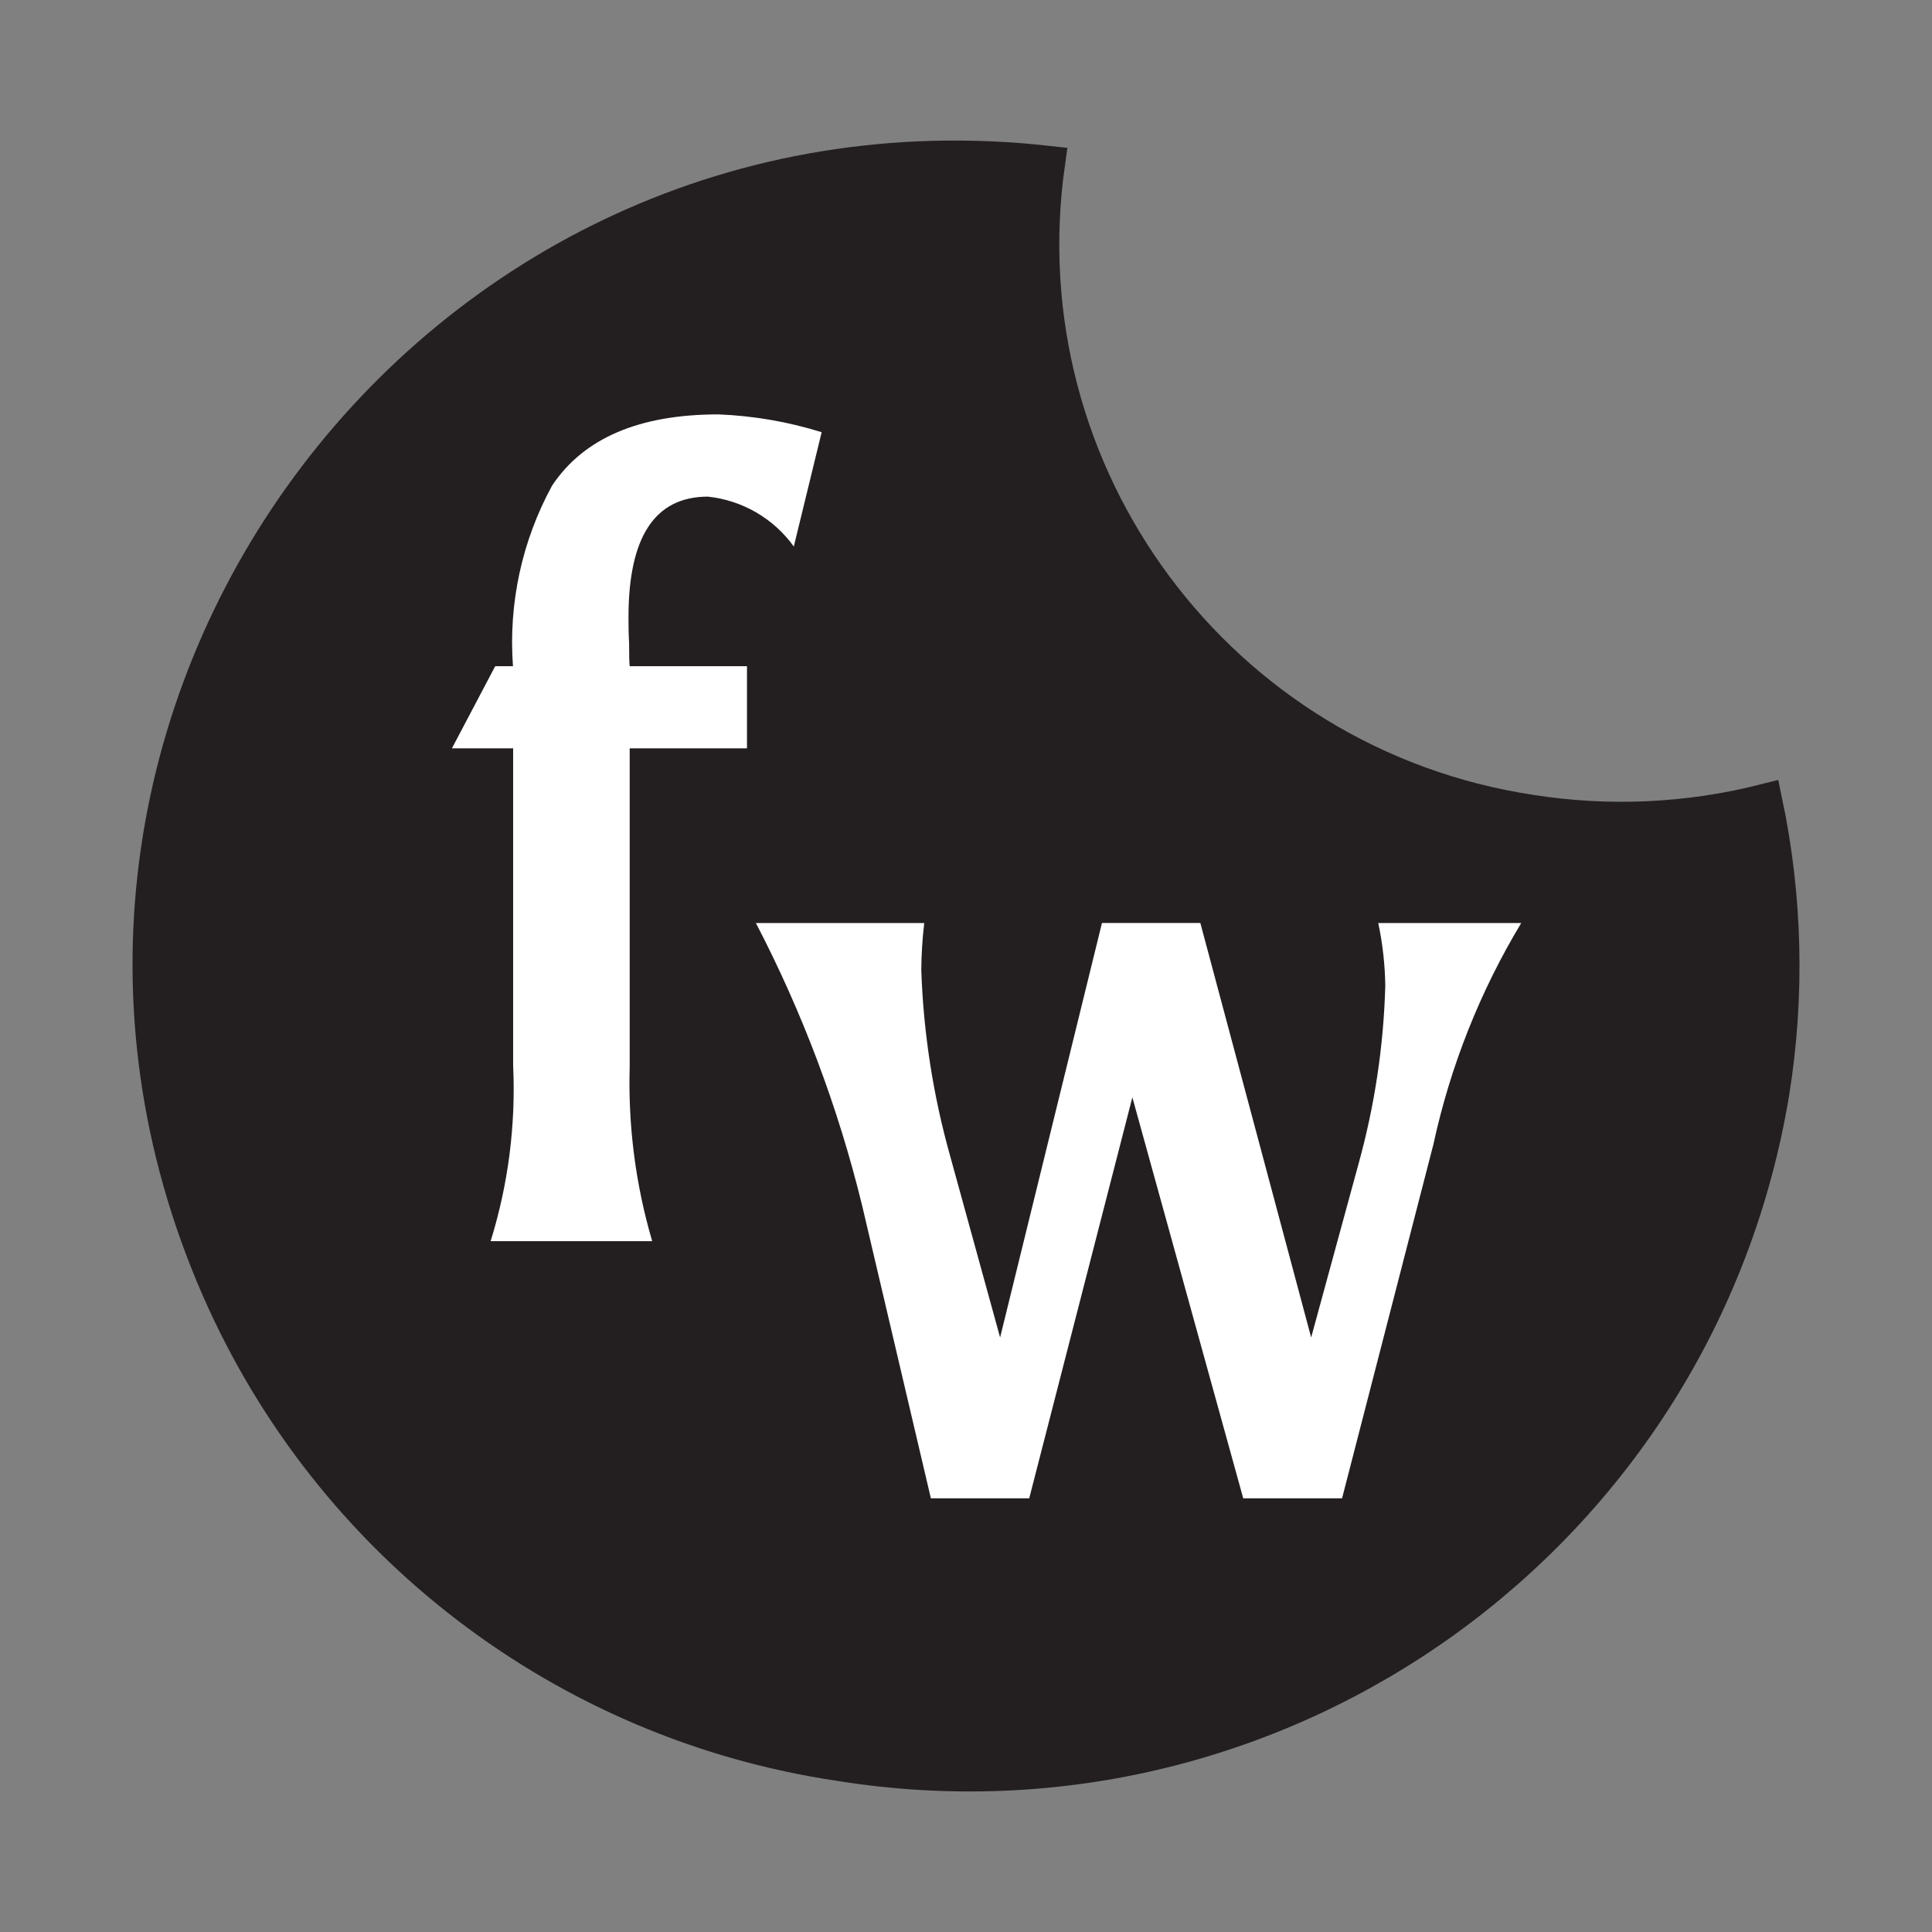
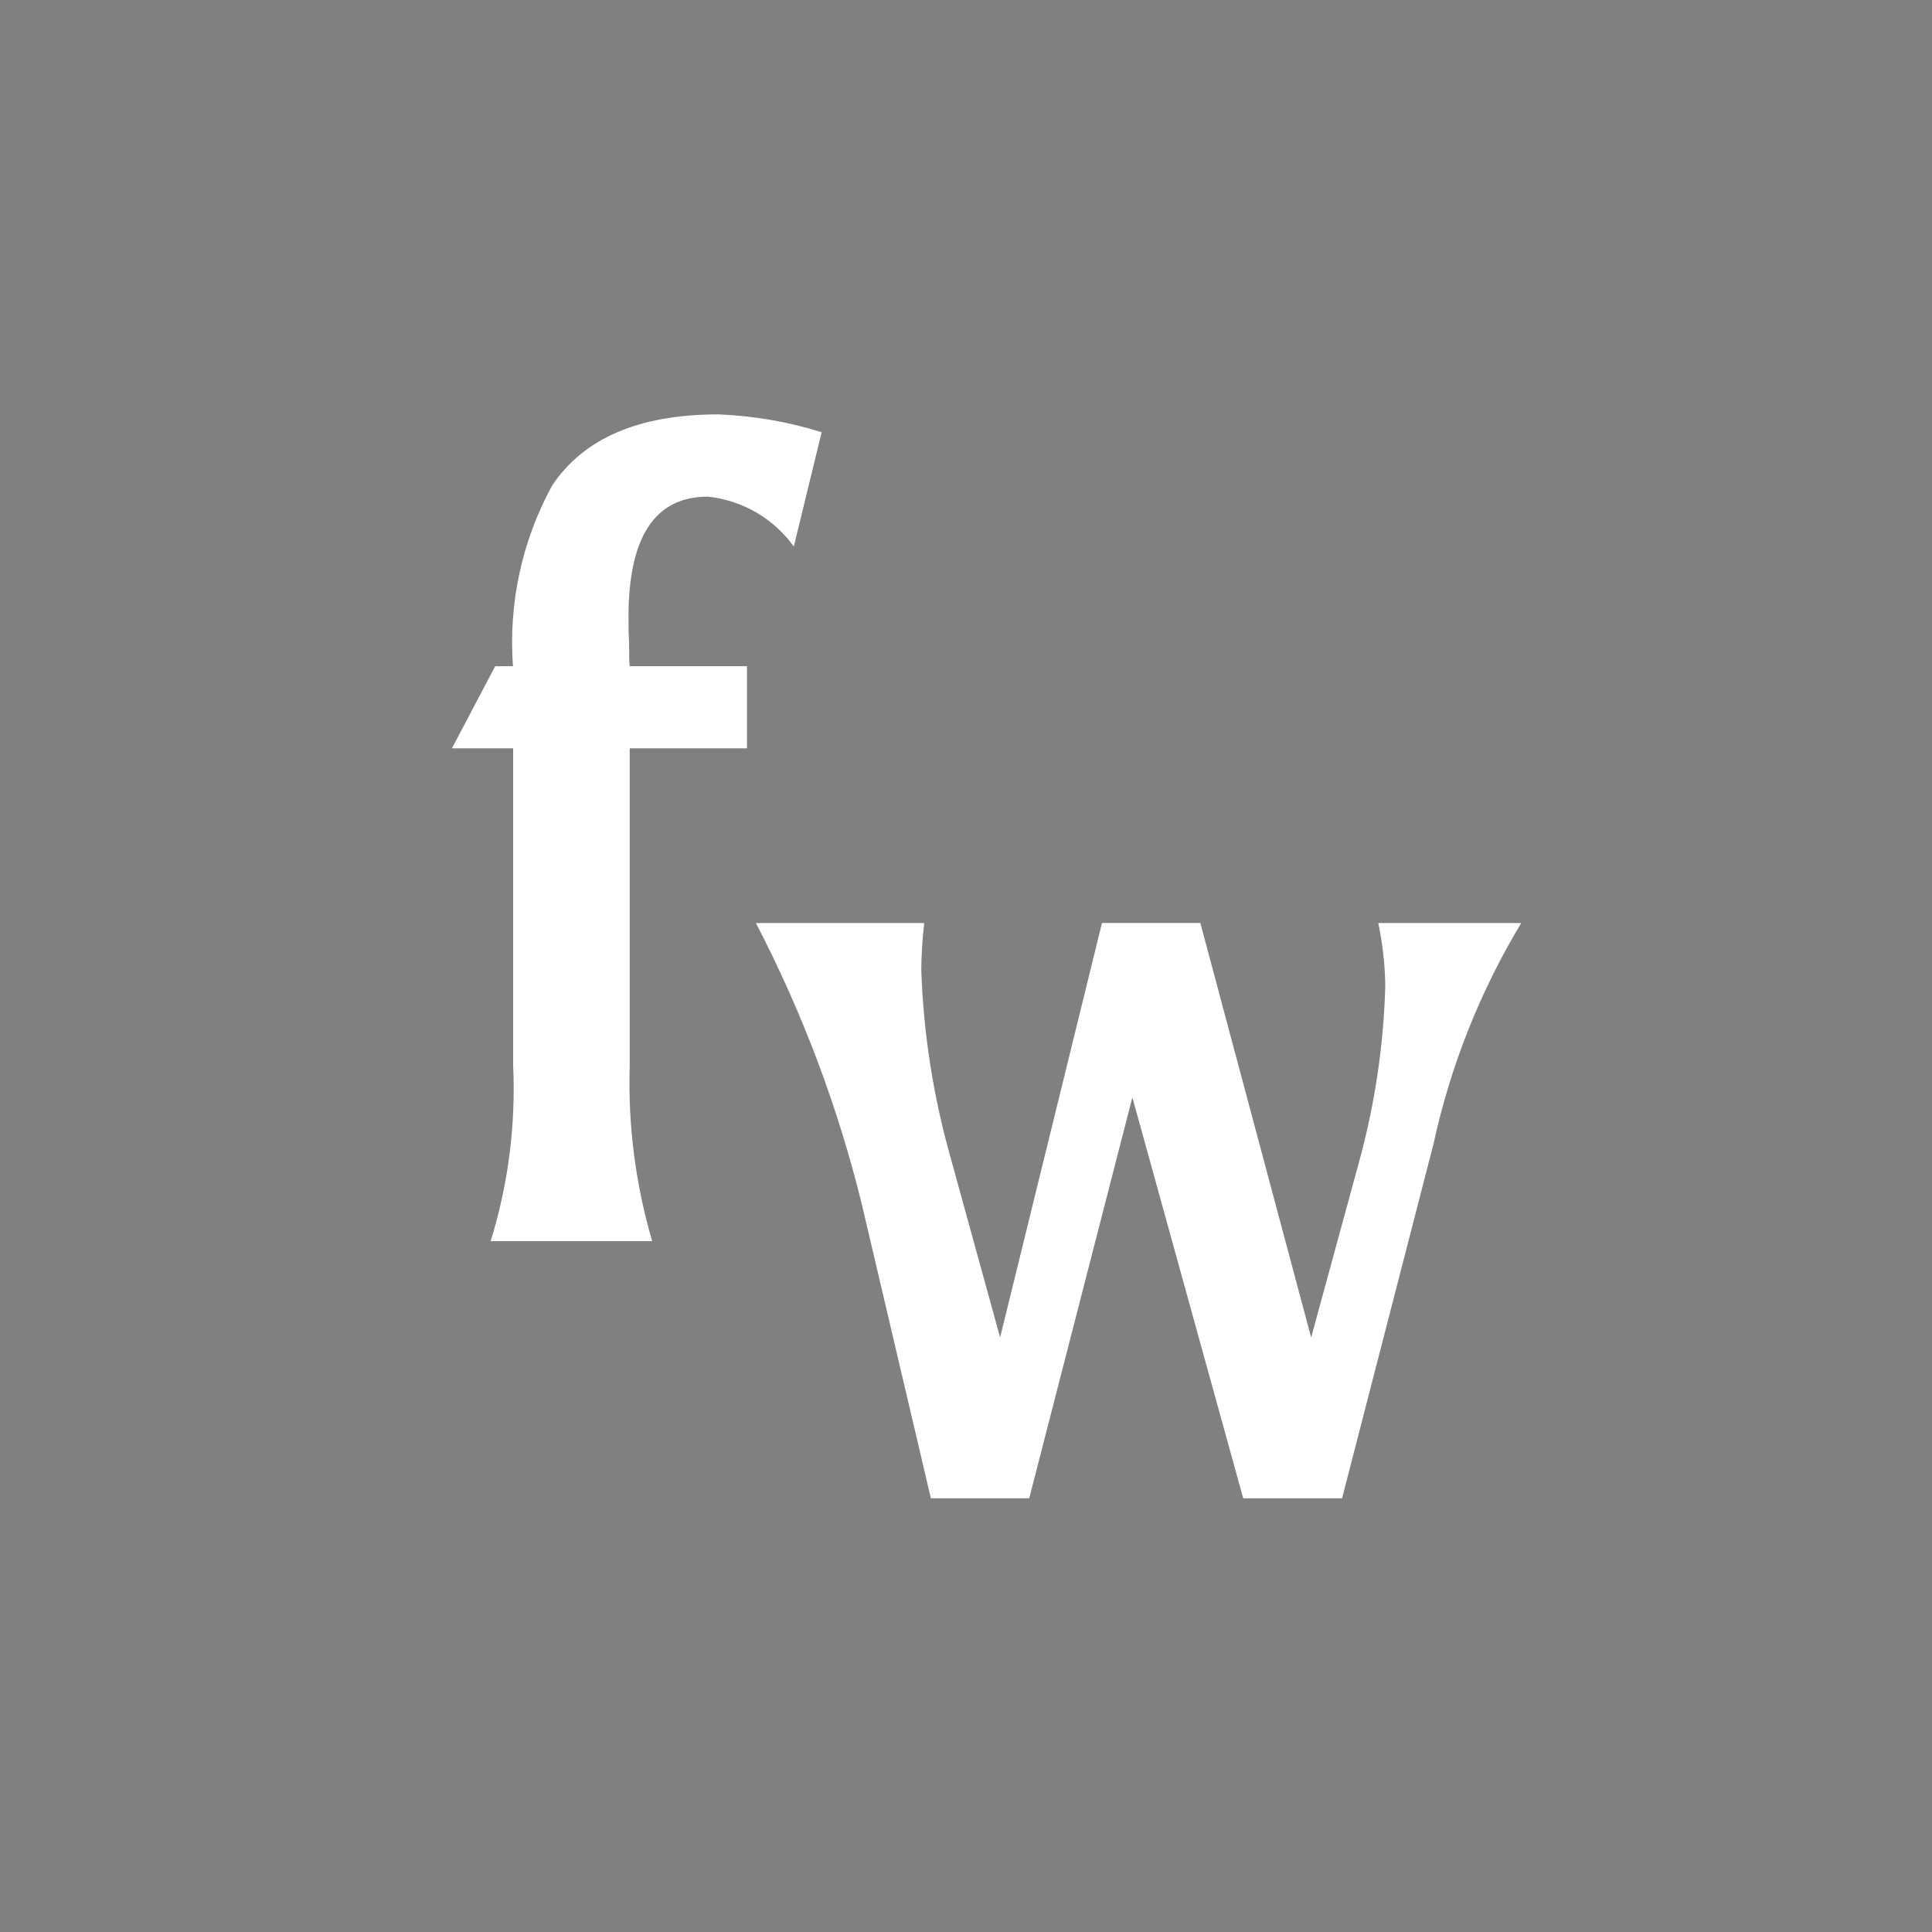
<svg xmlns="http://www.w3.org/2000/svg" viewBox="0 0 55 55">
  <rect x="0" y="0" width="55" height="55" fill="#808080" stroke="none" />
  <g transform="matrix(1, 0, 0, 1, 3.819, 2.997)">
-     <path d="M 39.759 20.126 C 30.881 18.785 24.742 10.542 26 1.652 C 8.425 -0.303 -4.676 17.501 2.418 33.699 C 5.591 40.942 12.265 46.045 20.086 47.206 C 32.685 49.228 44.547 40.684 46.622 28.094 C 47.063 25.347 46.996 22.542 46.422 19.819 C 44.245 20.371 41.978 20.476 39.759 20.126 Z" fill="#231f20" stroke="#231f20" stroke-miterlimit="10" />
    <path d="M 19.572 9.307 L 18.779 12.561 C 18.203 11.761 17.313 11.245 16.333 11.141 C 14.826 11.141 14.073 12.284 14.073 14.57 C 14.073 14.759 14.073 15.003 14.09 15.303 C 14.09 15.647 14.095 15.869 14.107 15.969 L 17.446 15.969 L 17.446 18.307 L 14.107 18.307 L 14.107 27.366 C 14.058 29.046 14.274 30.724 14.748 32.337 L 10.148 32.337 C 10.65 30.72 10.867 29.028 10.789 27.337 L 10.789 18.307 L 9.046 18.307 L 10.278 15.969 L 10.784 15.969 C 10.653 14.182 11.04 12.396 11.9 10.824 C 12.801 9.475 14.378 8.8 16.631 8.8 C 17.629 8.839 18.618 9.009 19.572 9.307 Z" fill="#fff" />
    <path d="M 39.487 23.28 C 38.313 25.229 37.469 27.357 36.987 29.58 L 34.387 39.656 L 31.573 39.656 L 28.417 28.243 L 25.481 39.656 L 22.681 39.656 C 22.028 36.871 21.376 34.092 20.723 31.318 C 20.041 28.527 19.026 25.829 17.7 23.28 L 22.492 23.28 C 22.44 23.724 22.411 24.17 22.408 24.617 C 22.469 26.415 22.747 28.199 23.235 29.931 L 24.652 35.078 L 27.552 23.278 L 30.352 23.278 L 33.507 35.078 L 34.857 30.131 C 35.314 28.48 35.57 26.78 35.617 25.068 C 35.609 24.467 35.542 23.868 35.417 23.28 L 39.487 23.28 Z" fill="#fff" />
  </g>
</svg>